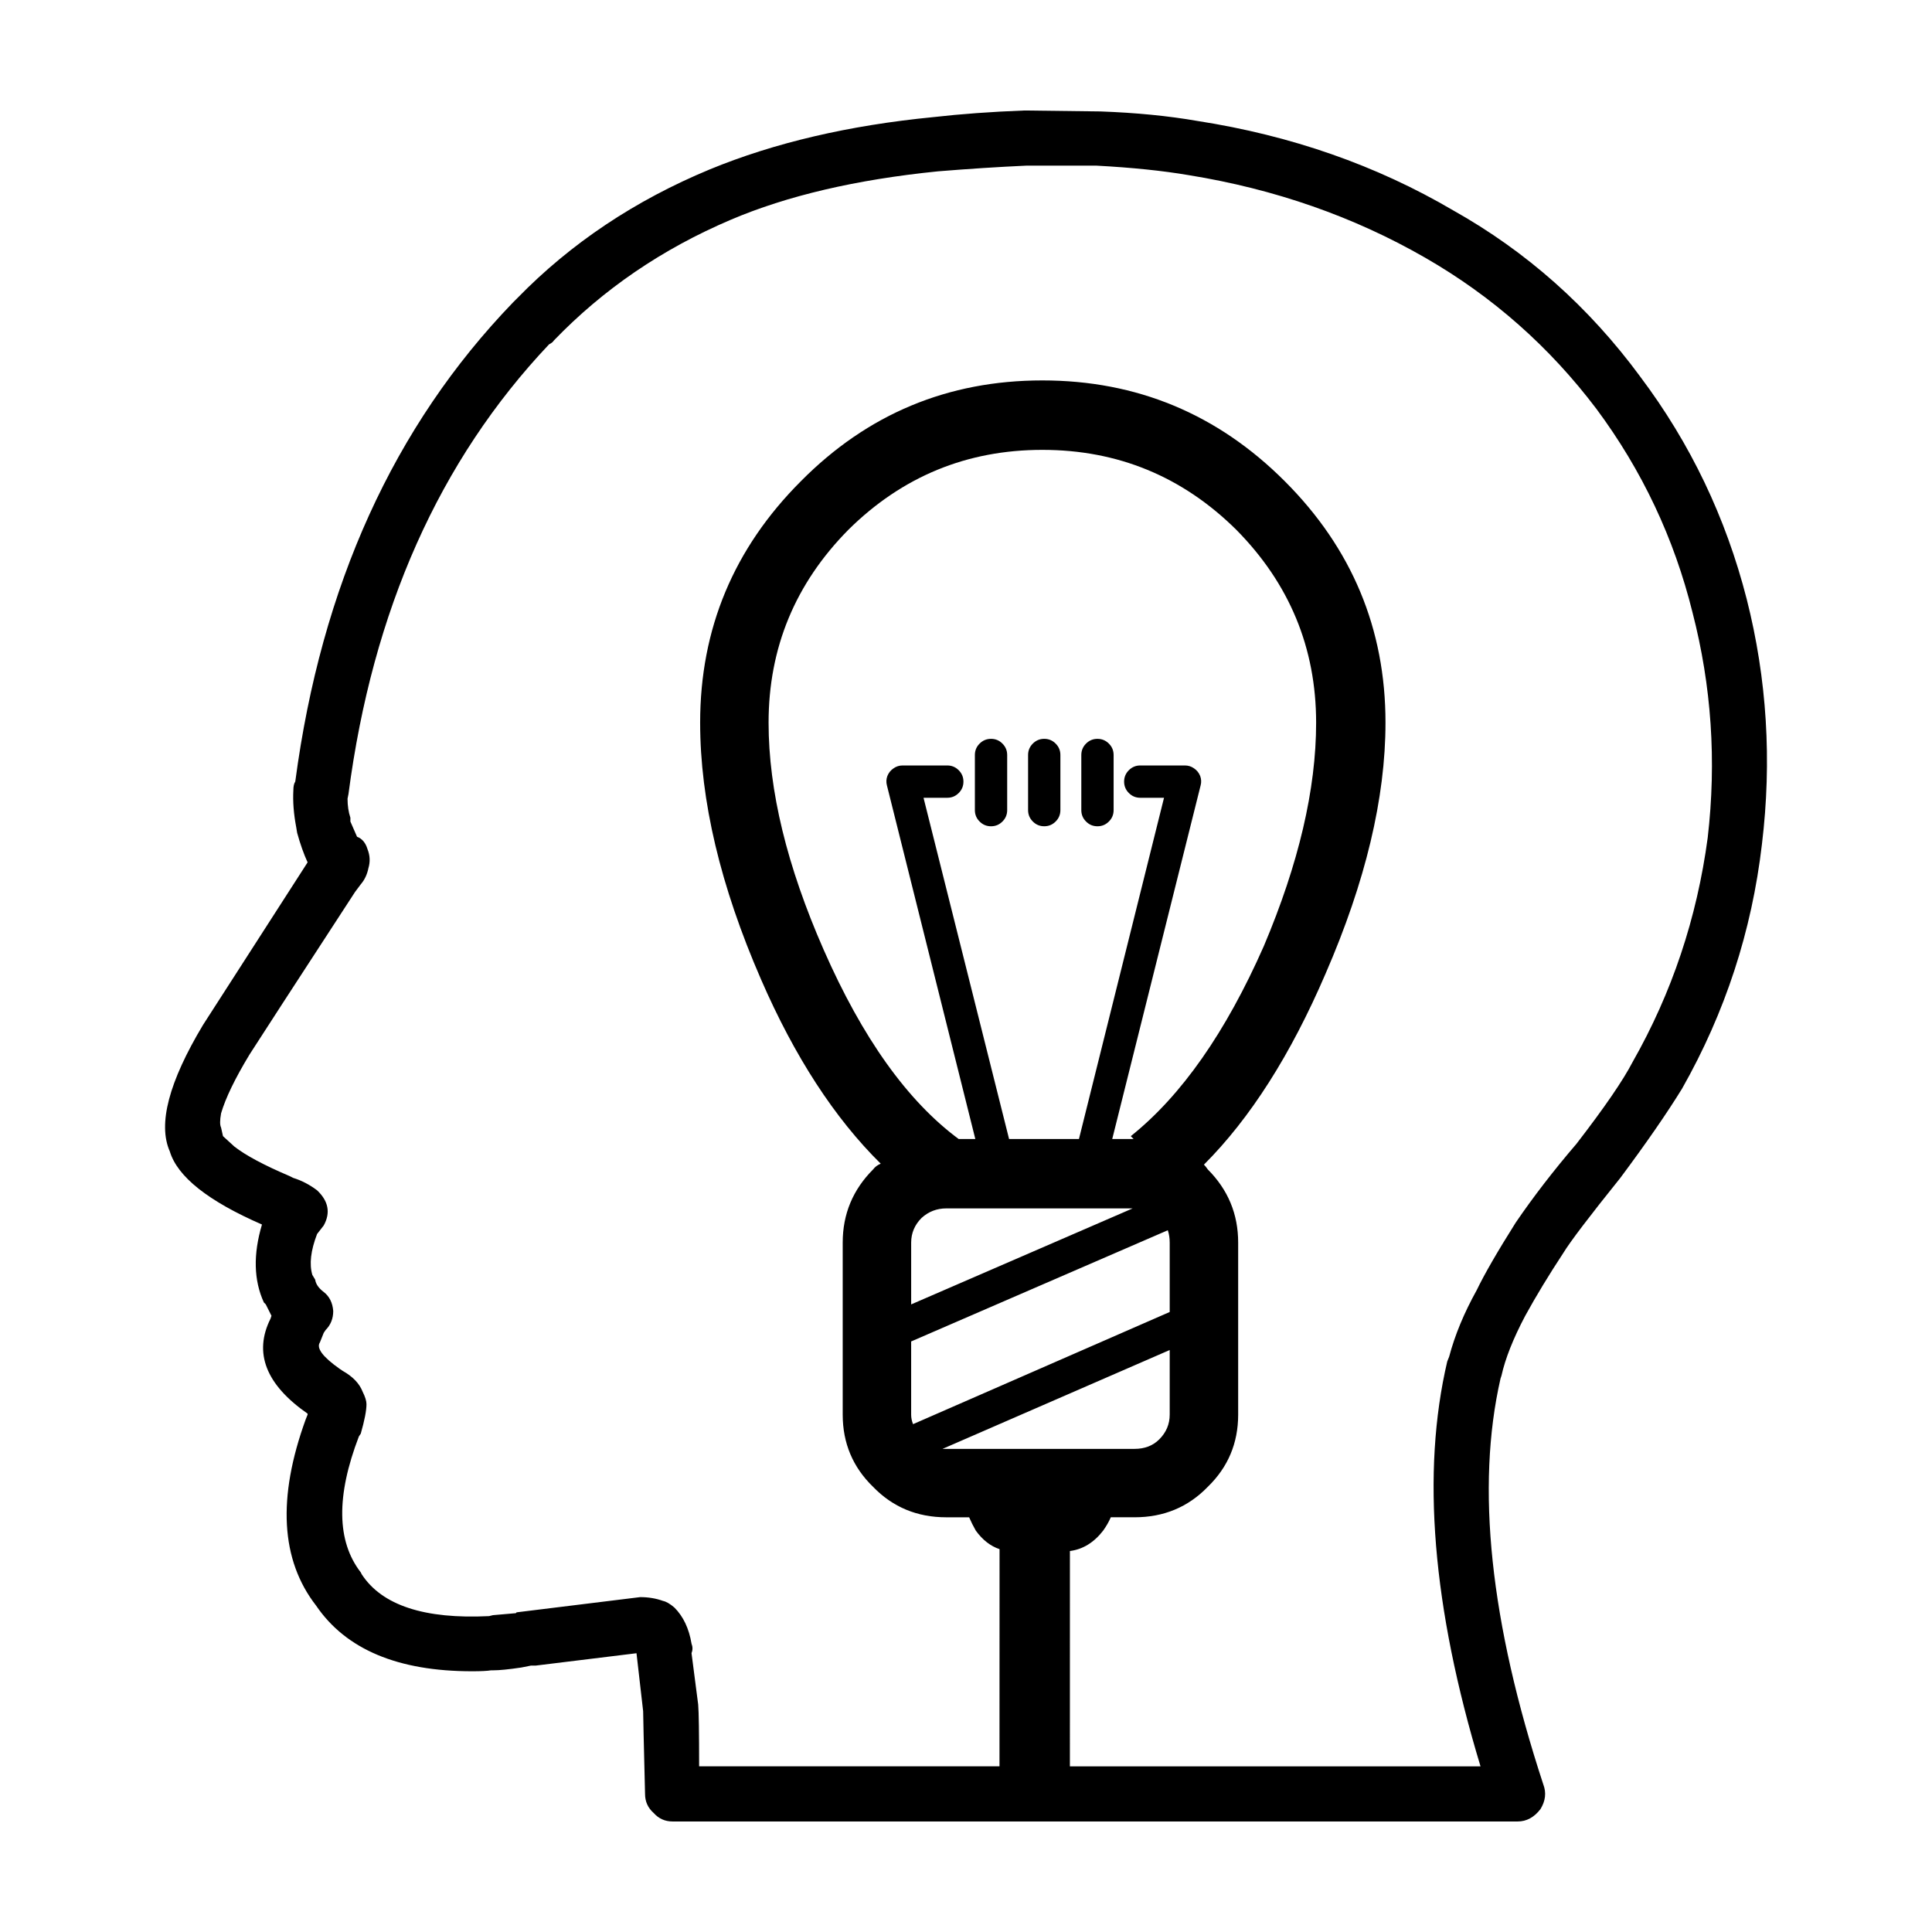
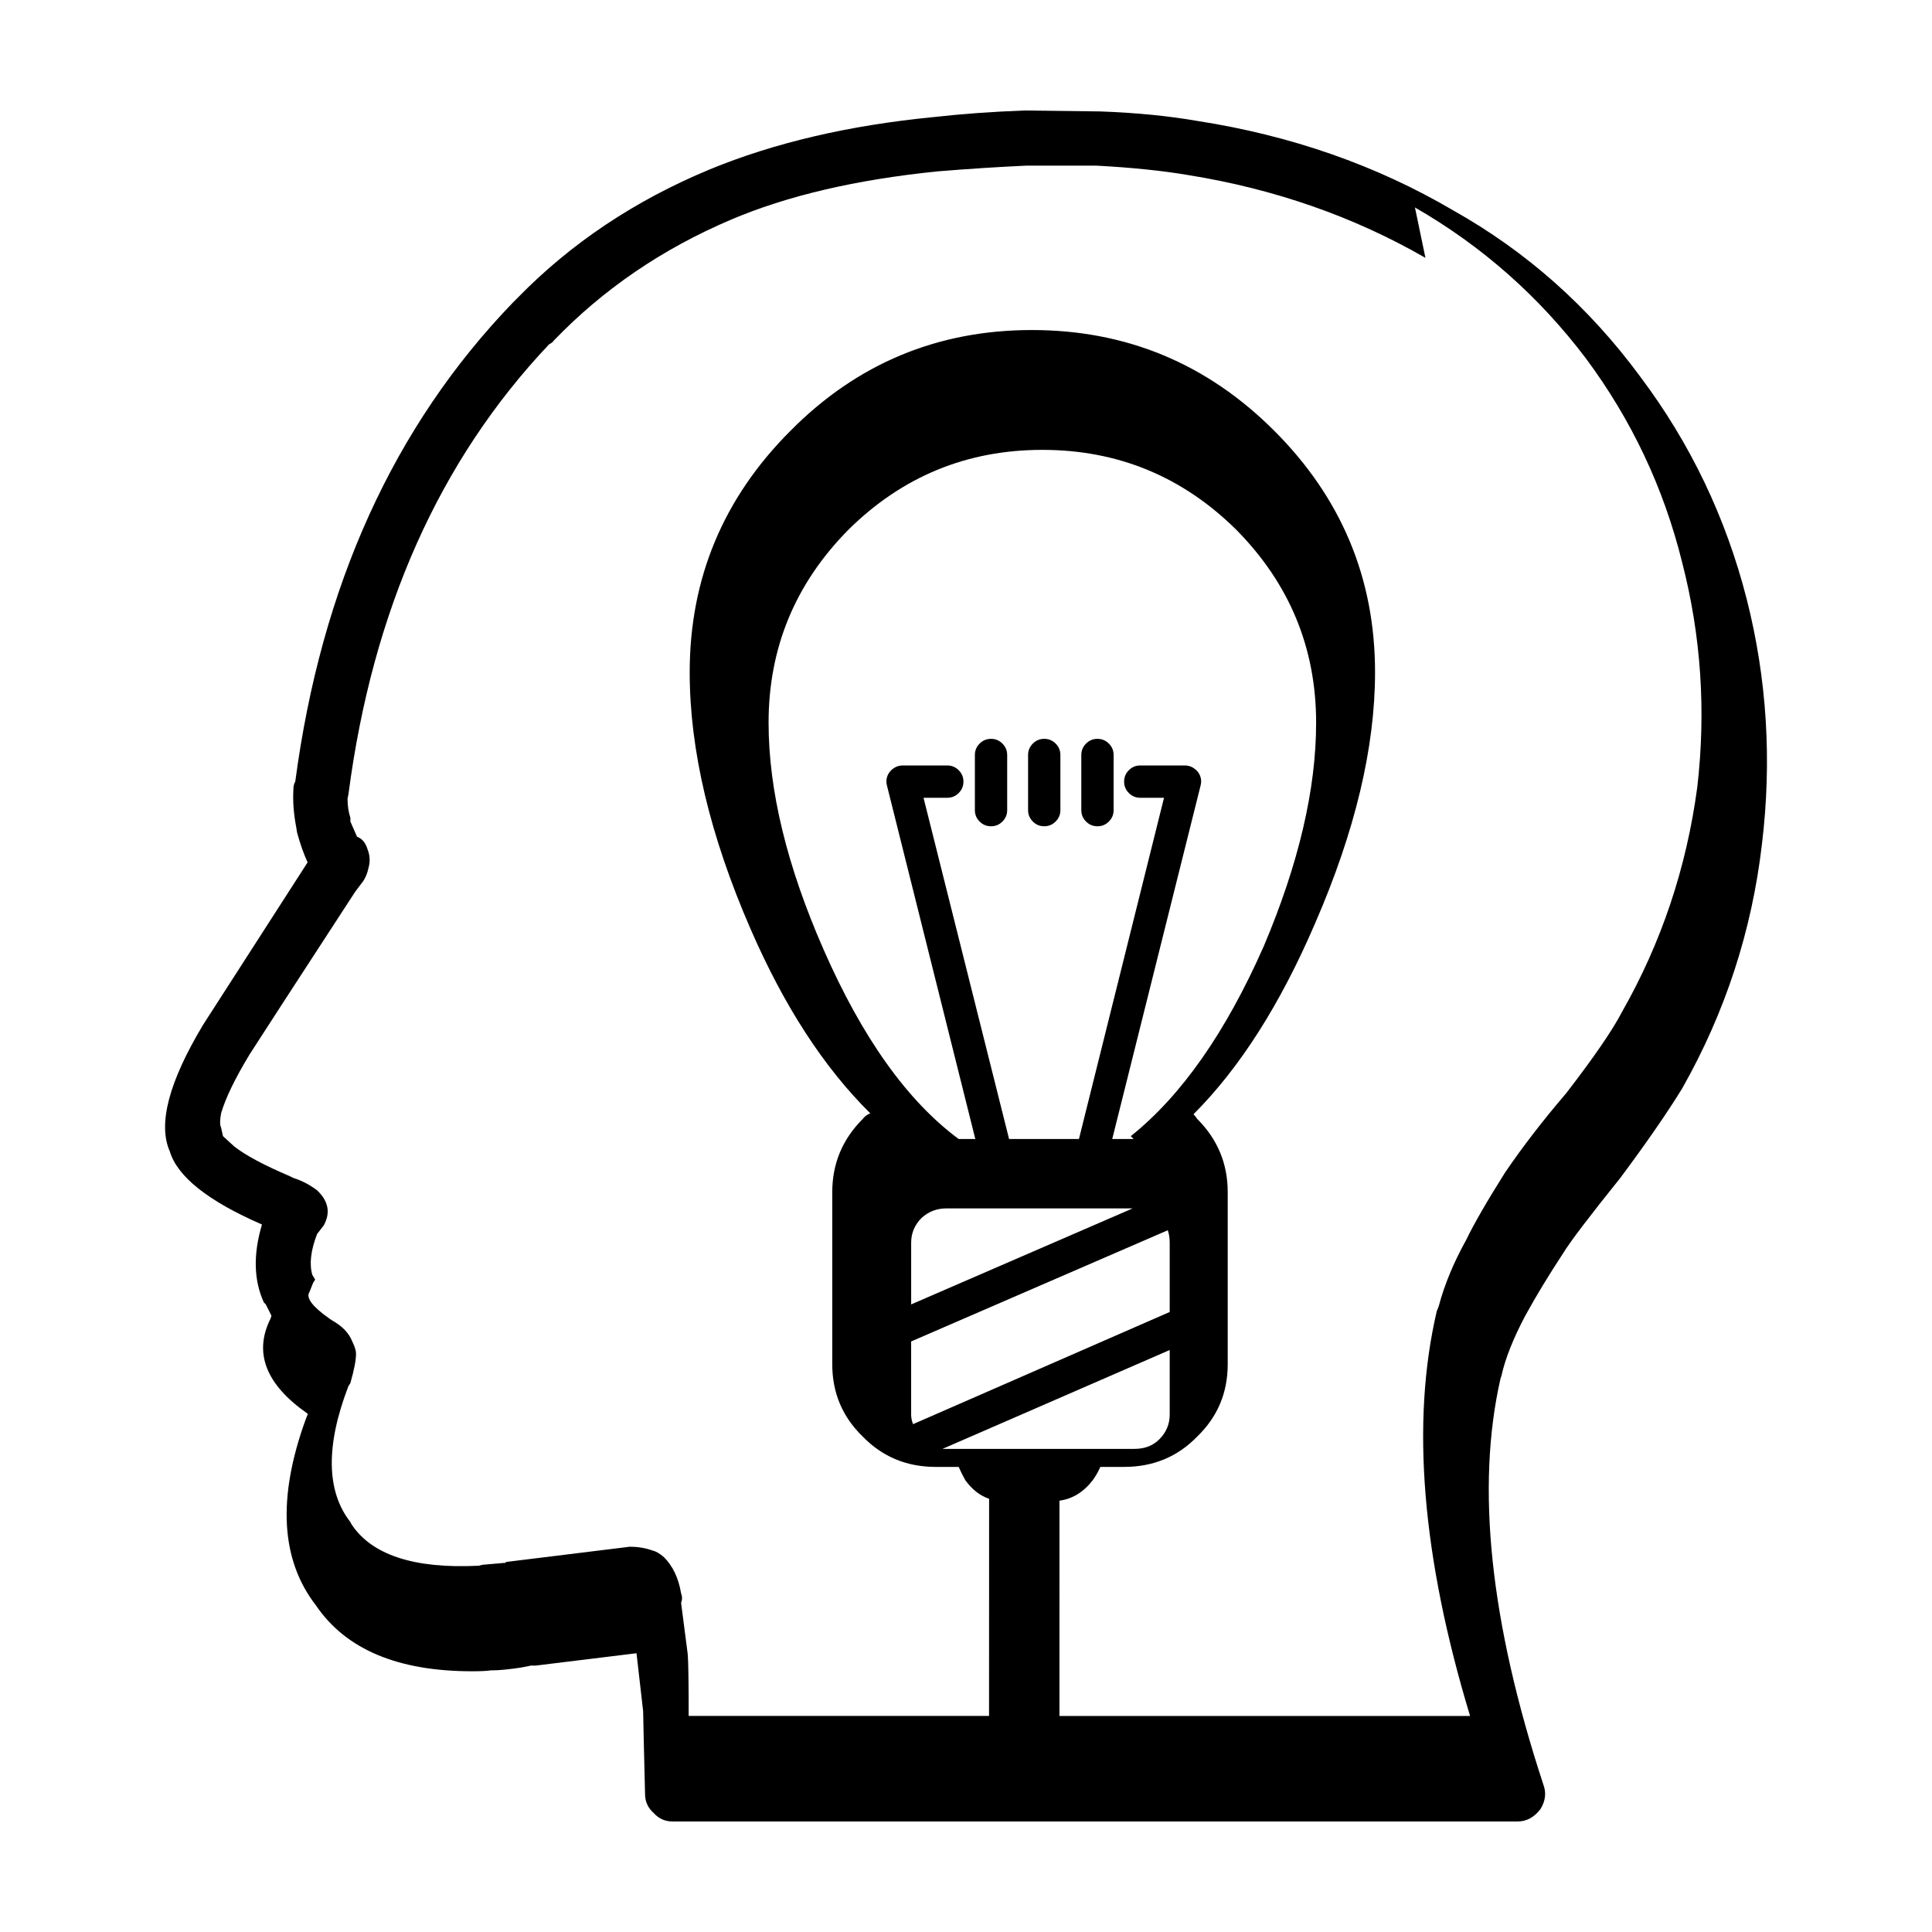
<svg xmlns="http://www.w3.org/2000/svg" fill="#000000" width="800px" height="800px" version="1.1" viewBox="144 144 512 512">
-   <path d="m578.68 243.82c13.266 17.633 22.672 37.281 28.215 58.945 5.371 21.16 6.715 42.824 4.031 64.992-2.684 23.004-9.738 44.586-21.16 64.738-4.031 6.551-9.492 14.445-16.375 23.68-8.23 10.242-13.27 16.879-15.113 19.902-3.863 5.879-7.227 11.422-10.078 16.625-3.195 6.047-5.289 11.336-6.297 15.871l-0.25 0.754c-6.551 28.719-2.769 64.574 11.336 107.56 0.84 2.188 0.59 4.367-0.754 6.551-1.676 2.18-3.691 3.273-6.047 3.273h-223.94c-2.016 0-3.691-0.754-5.039-2.266-1.512-1.344-2.266-3.023-2.266-5.039-0.332-13.602-0.504-20.906-0.504-21.914l-1.762-15.367-26.703 3.273h-1.258l-2.519 0.504c-3.359 0.504-5.879 0.754-7.559 0.754h-0.504c-1.008 0.168-2.684 0.25-5.039 0.25-19.648 0-33.418-5.793-41.312-17.383-9.406-12.09-10.328-28.551-2.769-49.375l0.504-1.258v-0.25c-11.082-7.723-14.359-16.121-9.824-25.191l0.25-0.754-1.512-3.023-0.504-0.504c-2.691-5.879-2.856-12.762-0.504-20.656-14.273-6.211-22.418-12.68-24.434-19.398-3.188-7.227-0.25-18.391 8.816-33.504l27.711-43.074c-1.008-2.18-1.93-4.785-2.769-7.809l-0.25-1.512c-0.672-3.527-0.922-6.801-0.754-9.824 0-1.008 0.168-1.762 0.504-2.266 6.887-51.891 26.113-94.211 57.688-126.96l1.258-1.258c14.105-14.445 31.07-25.781 50.883-34.008 17.129-7.055 36.863-11.672 59.199-13.855 7.391-0.84 15.453-1.43 24.184-1.762l20.152 0.25c9.406 0.336 17.965 1.176 25.695 2.519 24.852 3.863 47.445 11.754 67.762 23.68 19.469 10.922 36.008 25.613 49.613 44.086zm-56.926-31.488c-18.977-10.918-39.887-18.223-62.723-21.914-6.887-1.176-15.027-2.016-24.434-2.519h-18.641c-7.391 0.336-15.199 0.84-23.426 1.512-21.664 2.188-39.969 6.469-54.914 12.848-18.137 7.723-33.754 18.391-46.855 31.992-0.172 0.332-0.59 0.672-1.258 1.008-29.055 30.73-46.773 70.449-53.152 119.15l-0.25 1.258c0 1.848 0.25 3.527 0.754 5.039v1.008l1.762 4.031c1.344 0.504 2.266 1.598 2.769 3.273 0.672 1.676 0.754 3.359 0.25 5.039-0.336 1.676-1.008 3.109-2.016 4.281l-1.512 2.016c-16.289 25.02-25.609 39.379-27.961 43.074-3.863 6.383-6.383 11.586-7.559 15.617-0.336 1.848-0.336 3.109 0 3.777l0.504 2.266 3.023 2.769c3.023 2.352 7.894 4.953 14.609 7.809l1.008 0.504c2.188 0.672 4.281 1.762 6.297 3.273 3.023 2.856 3.613 5.965 1.762 9.32l-1.762 2.266c-1.676 4.367-2.102 7.977-1.258 10.832l0.754 1.258c0.172 1.176 0.926 2.266 2.266 3.273 1.512 1.176 2.352 2.856 2.519 5.039 0 2.016-0.672 3.691-2.016 5.039l-0.504 0.754-1.008 2.519c-1.008 1.512 0.754 3.863 5.289 7.055l0.754 0.504c2.684 1.512 4.449 3.359 5.289 5.543 0.672 1.344 1.008 2.434 1.008 3.273 0 1.676-0.504 4.281-1.512 7.809l-0.504 0.754c-6.047 15.785-5.879 27.797 0.504 36.023l0.25 0.504c5.371 8.227 16.625 11.926 33.754 11.082l1.008-0.25 5.793-0.504h0.25l0.25-0.25 32.746-4.031c2.188 0 4.195 0.336 6.047 1.008 0.84 0.168 1.848 0.754 3.023 1.762 2.348 2.352 3.863 5.543 4.535 9.574 0.332 0.84 0.332 1.676 0 2.519l1.762 13.602c0.168 2.016 0.25 7.473 0.25 16.375h79.602l0.016-57.551c-2.398-0.801-4.5-2.438-6.297-4.914-0.672-1.176-1.258-2.348-1.762-3.527h-6.047c-7.723 0-14.191-2.684-19.398-8.062-5.371-5.203-8.062-11.586-8.062-19.145v-45.594c0-7.559 2.691-14.02 8.062-19.398 0.504-0.672 1.176-1.176 2.016-1.512-12.258-12.09-22.836-28.379-31.738-48.871-10.746-24.688-16.121-47.359-16.121-68.016 0-24.852 8.902-46.184 26.703-63.984 17.633-17.801 38.961-26.703 63.984-26.703s46.438 8.902 64.234 26.703c17.805 17.801 26.703 39.133 26.703 63.984 0 19.984-5.289 42.152-15.871 66.504-9.234 21.496-19.984 38.375-32.242 50.633 0.336 0.336 0.672 0.754 1.008 1.258 5.371 5.375 8.062 11.84 8.062 19.398v45.594c0 7.559-2.691 13.941-8.062 19.145-5.203 5.375-11.672 8.062-19.398 8.062h-6.297c-0.504 1.176-1.176 2.352-2.016 3.527-2.445 3.164-5.387 4.973-8.816 5.414l-0.004 57.062h108.82c-12.766-42.152-15.703-77.926-8.816-107.31l0.504-1.258c1.512-5.707 3.945-11.586 7.305-17.633 2.016-4.195 5.457-10.16 10.328-17.887 4.699-6.887 10.078-13.855 16.121-20.906 7.391-9.574 12.344-16.793 14.863-21.664 10.41-18.305 17.043-38.117 19.902-59.449 2.352-20.32 1.008-40.219-4.031-59.703-4.871-19.648-13.352-37.621-25.441-53.906-12.43-16.461-27.547-29.812-45.344-40.055zm-50.137 72.047c-14.273-14.105-31.402-21.16-51.387-21.16-19.98 0-37.117 7.055-51.387 21.16-14.105 14.273-21.16 31.32-21.16 51.137 0 17.973 4.871 38.039 14.609 60.207 10.246 23.34 22.168 40.055 35.77 50.129h4.41l-23.426-93.707c-0.227-0.852-0.188-1.691 0.125-2.519 0.336-0.836 0.887-1.508 1.637-2.016 0.719-0.508 1.516-0.754 2.394-0.754h11.84c1.18 0 2.191 0.422 3.023 1.258 0.84 0.836 1.258 1.844 1.258 3.023 0 1.18-0.418 2.191-1.258 3.023-0.836 0.84-1.844 1.258-3.023 1.258h-6.297l22.672 90.434h18.516l22.547-90.434h-6.297c-1.18 0-2.191-0.418-3.023-1.258-0.84-0.836-1.258-1.844-1.258-3.023 0-1.18 0.418-2.188 1.258-3.023 0.836-0.836 1.844-1.258 3.023-1.258h11.84c0.875 0 1.672 0.246 2.394 0.754 0.754 0.508 1.301 1.18 1.637 2.016 0.312 0.832 0.352 1.668 0.125 2.519l-23.426 93.707h5.668l-0.754-0.754c13.438-10.746 25.191-27.539 35.266-50.383 9.234-21.828 13.855-41.562 13.855-59.199-0.004-19.816-7.062-36.863-21.172-51.137zm-61.961 56.68c0.836 0.836 1.258 1.844 1.258 3.023v14.609c0 1.18-0.422 2.191-1.258 3.023-0.836 0.84-1.844 1.258-3.023 1.258-1.18 0-2.191-0.418-3.023-1.258-0.84-0.836-1.258-1.844-1.258-3.023v-14.609c0-1.18 0.418-2.191 1.258-3.023 0.836-0.836 1.844-1.258 3.023-1.258 1.18-0.004 2.188 0.418 3.023 1.258zm6.797 3.019c0-1.18 0.422-2.191 1.258-3.023 0.836-0.836 1.844-1.258 3.023-1.258 1.18 0 2.191 0.422 3.023 1.258 0.836 0.836 1.258 1.844 1.258 3.023v14.609c0 1.18-0.422 2.191-1.258 3.023-0.836 0.84-1.844 1.258-3.023 1.258-1.18 0-2.188-0.418-3.023-1.258-0.836-0.836-1.258-1.844-1.258-3.023zm15.363-3.019c0.836-0.836 1.844-1.258 3.023-1.258 1.18 0 2.188 0.422 3.023 1.258 0.84 0.836 1.258 1.844 1.258 3.023v14.609c0 1.18-0.418 2.191-1.258 3.023-0.836 0.84-1.84 1.258-3.023 1.258-1.18 0-2.191-0.418-3.023-1.258-0.84-0.836-1.258-1.844-1.258-3.023v-14.609c0.004-1.18 0.422-2.195 1.258-3.023zm22.168 160.71-60.207 26.199h1.008 49.879c2.684 0 4.871-0.84 6.551-2.519 1.844-1.848 2.769-4.031 2.769-6.551zm-0.504-31.742-68.016 29.473v19.398c0 0.84 0.168 1.676 0.504 2.519l68.016-29.727v-18.391c0-1.176-0.164-2.266-0.504-3.273zm-68.012 3.277v16.375l58.695-25.441h-49.375c-2.519 0-4.707 0.84-6.551 2.519-1.844 1.844-2.769 4.027-2.769 6.547z" fill-rule="evenodd" />
+   <path d="m578.68 243.82c13.266 17.633 22.672 37.281 28.215 58.945 5.371 21.16 6.715 42.824 4.031 64.992-2.684 23.004-9.738 44.586-21.16 64.738-4.031 6.551-9.492 14.445-16.375 23.68-8.23 10.242-13.27 16.879-15.113 19.902-3.863 5.879-7.227 11.422-10.078 16.625-3.195 6.047-5.289 11.336-6.297 15.871l-0.25 0.754c-6.551 28.719-2.769 64.574 11.336 107.56 0.84 2.188 0.59 4.367-0.754 6.551-1.676 2.18-3.691 3.273-6.047 3.273h-223.94c-2.016 0-3.691-0.754-5.039-2.266-1.512-1.344-2.266-3.023-2.266-5.039-0.332-13.602-0.504-20.906-0.504-21.914l-1.762-15.367-26.703 3.273h-1.258l-2.519 0.504c-3.359 0.504-5.879 0.754-7.559 0.754h-0.504c-1.008 0.168-2.684 0.25-5.039 0.25-19.648 0-33.418-5.793-41.312-17.383-9.406-12.09-10.328-28.551-2.769-49.375l0.504-1.258v-0.25c-11.082-7.723-14.359-16.121-9.824-25.191l0.25-0.754-1.512-3.023-0.504-0.504c-2.691-5.879-2.856-12.762-0.504-20.656-14.273-6.211-22.418-12.68-24.434-19.398-3.188-7.227-0.25-18.391 8.816-33.504l27.711-43.074c-1.008-2.18-1.93-4.785-2.769-7.809l-0.25-1.512c-0.672-3.527-0.922-6.801-0.754-9.824 0-1.008 0.168-1.762 0.504-2.266 6.887-51.891 26.113-94.211 57.688-126.96l1.258-1.258c14.105-14.445 31.07-25.781 50.883-34.008 17.129-7.055 36.863-11.672 59.199-13.855 7.391-0.84 15.453-1.43 24.184-1.762l20.152 0.25c9.406 0.336 17.965 1.176 25.695 2.519 24.852 3.863 47.445 11.754 67.762 23.68 19.469 10.922 36.008 25.613 49.613 44.086zm-56.926-31.488c-18.977-10.918-39.887-18.223-62.723-21.914-6.887-1.176-15.027-2.016-24.434-2.519h-18.641c-7.391 0.336-15.199 0.84-23.426 1.512-21.664 2.188-39.969 6.469-54.914 12.848-18.137 7.723-33.754 18.391-46.855 31.992-0.172 0.332-0.59 0.672-1.258 1.008-29.055 30.73-46.773 70.449-53.152 119.15l-0.25 1.258c0 1.848 0.25 3.527 0.754 5.039v1.008l1.762 4.031c1.344 0.504 2.266 1.598 2.769 3.273 0.672 1.676 0.754 3.359 0.25 5.039-0.336 1.676-1.008 3.109-2.016 4.281l-1.512 2.016c-16.289 25.02-25.609 39.379-27.961 43.074-3.863 6.383-6.383 11.586-7.559 15.617-0.336 1.848-0.336 3.109 0 3.777l0.504 2.266 3.023 2.769c3.023 2.352 7.894 4.953 14.609 7.809l1.008 0.504c2.188 0.672 4.281 1.762 6.297 3.273 3.023 2.856 3.613 5.965 1.762 9.32l-1.762 2.266c-1.676 4.367-2.102 7.977-1.258 10.832l0.754 1.258l-0.504 0.754-1.008 2.519c-1.008 1.512 0.754 3.863 5.289 7.055l0.754 0.504c2.684 1.512 4.449 3.359 5.289 5.543 0.672 1.344 1.008 2.434 1.008 3.273 0 1.676-0.504 4.281-1.512 7.809l-0.504 0.754c-6.047 15.785-5.879 27.797 0.504 36.023l0.25 0.504c5.371 8.227 16.625 11.926 33.754 11.082l1.008-0.25 5.793-0.504h0.25l0.25-0.25 32.746-4.031c2.188 0 4.195 0.336 6.047 1.008 0.84 0.168 1.848 0.754 3.023 1.762 2.348 2.352 3.863 5.543 4.535 9.574 0.332 0.84 0.332 1.676 0 2.519l1.762 13.602c0.168 2.016 0.25 7.473 0.25 16.375h79.602l0.016-57.551c-2.398-0.801-4.5-2.438-6.297-4.914-0.672-1.176-1.258-2.348-1.762-3.527h-6.047c-7.723 0-14.191-2.684-19.398-8.062-5.371-5.203-8.062-11.586-8.062-19.145v-45.594c0-7.559 2.691-14.02 8.062-19.398 0.504-0.672 1.176-1.176 2.016-1.512-12.258-12.09-22.836-28.379-31.738-48.871-10.746-24.688-16.121-47.359-16.121-68.016 0-24.852 8.902-46.184 26.703-63.984 17.633-17.801 38.961-26.703 63.984-26.703s46.438 8.902 64.234 26.703c17.805 17.801 26.703 39.133 26.703 63.984 0 19.984-5.289 42.152-15.871 66.504-9.234 21.496-19.984 38.375-32.242 50.633 0.336 0.336 0.672 0.754 1.008 1.258 5.371 5.375 8.062 11.84 8.062 19.398v45.594c0 7.559-2.691 13.941-8.062 19.145-5.203 5.375-11.672 8.062-19.398 8.062h-6.297c-0.504 1.176-1.176 2.352-2.016 3.527-2.445 3.164-5.387 4.973-8.816 5.414l-0.004 57.062h108.82c-12.766-42.152-15.703-77.926-8.816-107.31l0.504-1.258c1.512-5.707 3.945-11.586 7.305-17.633 2.016-4.195 5.457-10.16 10.328-17.887 4.699-6.887 10.078-13.855 16.121-20.906 7.391-9.574 12.344-16.793 14.863-21.664 10.41-18.305 17.043-38.117 19.902-59.449 2.352-20.32 1.008-40.219-4.031-59.703-4.871-19.648-13.352-37.621-25.441-53.906-12.43-16.461-27.547-29.812-45.344-40.055zm-50.137 72.047c-14.273-14.105-31.402-21.16-51.387-21.16-19.98 0-37.117 7.055-51.387 21.16-14.105 14.273-21.16 31.32-21.16 51.137 0 17.973 4.871 38.039 14.609 60.207 10.246 23.34 22.168 40.055 35.77 50.129h4.41l-23.426-93.707c-0.227-0.852-0.188-1.691 0.125-2.519 0.336-0.836 0.887-1.508 1.637-2.016 0.719-0.508 1.516-0.754 2.394-0.754h11.84c1.18 0 2.191 0.422 3.023 1.258 0.84 0.836 1.258 1.844 1.258 3.023 0 1.18-0.418 2.191-1.258 3.023-0.836 0.84-1.844 1.258-3.023 1.258h-6.297l22.672 90.434h18.516l22.547-90.434h-6.297c-1.18 0-2.191-0.418-3.023-1.258-0.84-0.836-1.258-1.844-1.258-3.023 0-1.18 0.418-2.188 1.258-3.023 0.836-0.836 1.844-1.258 3.023-1.258h11.84c0.875 0 1.672 0.246 2.394 0.754 0.754 0.508 1.301 1.18 1.637 2.016 0.312 0.832 0.352 1.668 0.125 2.519l-23.426 93.707h5.668l-0.754-0.754c13.438-10.746 25.191-27.539 35.266-50.383 9.234-21.828 13.855-41.562 13.855-59.199-0.004-19.816-7.062-36.863-21.172-51.137zm-61.961 56.68c0.836 0.836 1.258 1.844 1.258 3.023v14.609c0 1.18-0.422 2.191-1.258 3.023-0.836 0.84-1.844 1.258-3.023 1.258-1.18 0-2.191-0.418-3.023-1.258-0.84-0.836-1.258-1.844-1.258-3.023v-14.609c0-1.18 0.418-2.191 1.258-3.023 0.836-0.836 1.844-1.258 3.023-1.258 1.18-0.004 2.188 0.418 3.023 1.258zm6.797 3.019c0-1.18 0.422-2.191 1.258-3.023 0.836-0.836 1.844-1.258 3.023-1.258 1.18 0 2.191 0.422 3.023 1.258 0.836 0.836 1.258 1.844 1.258 3.023v14.609c0 1.18-0.422 2.191-1.258 3.023-0.836 0.84-1.844 1.258-3.023 1.258-1.18 0-2.188-0.418-3.023-1.258-0.836-0.836-1.258-1.844-1.258-3.023zm15.363-3.019c0.836-0.836 1.844-1.258 3.023-1.258 1.18 0 2.188 0.422 3.023 1.258 0.84 0.836 1.258 1.844 1.258 3.023v14.609c0 1.18-0.418 2.191-1.258 3.023-0.836 0.84-1.84 1.258-3.023 1.258-1.18 0-2.191-0.418-3.023-1.258-0.84-0.836-1.258-1.844-1.258-3.023v-14.609c0.004-1.18 0.422-2.195 1.258-3.023zm22.168 160.71-60.207 26.199h1.008 49.879c2.684 0 4.871-0.84 6.551-2.519 1.844-1.848 2.769-4.031 2.769-6.551zm-0.504-31.742-68.016 29.473v19.398c0 0.84 0.168 1.676 0.504 2.519l68.016-29.727v-18.391c0-1.176-0.164-2.266-0.504-3.273zm-68.012 3.277v16.375l58.695-25.441h-49.375c-2.519 0-4.707 0.84-6.551 2.519-1.844 1.844-2.769 4.027-2.769 6.547z" fill-rule="evenodd" />
</svg>